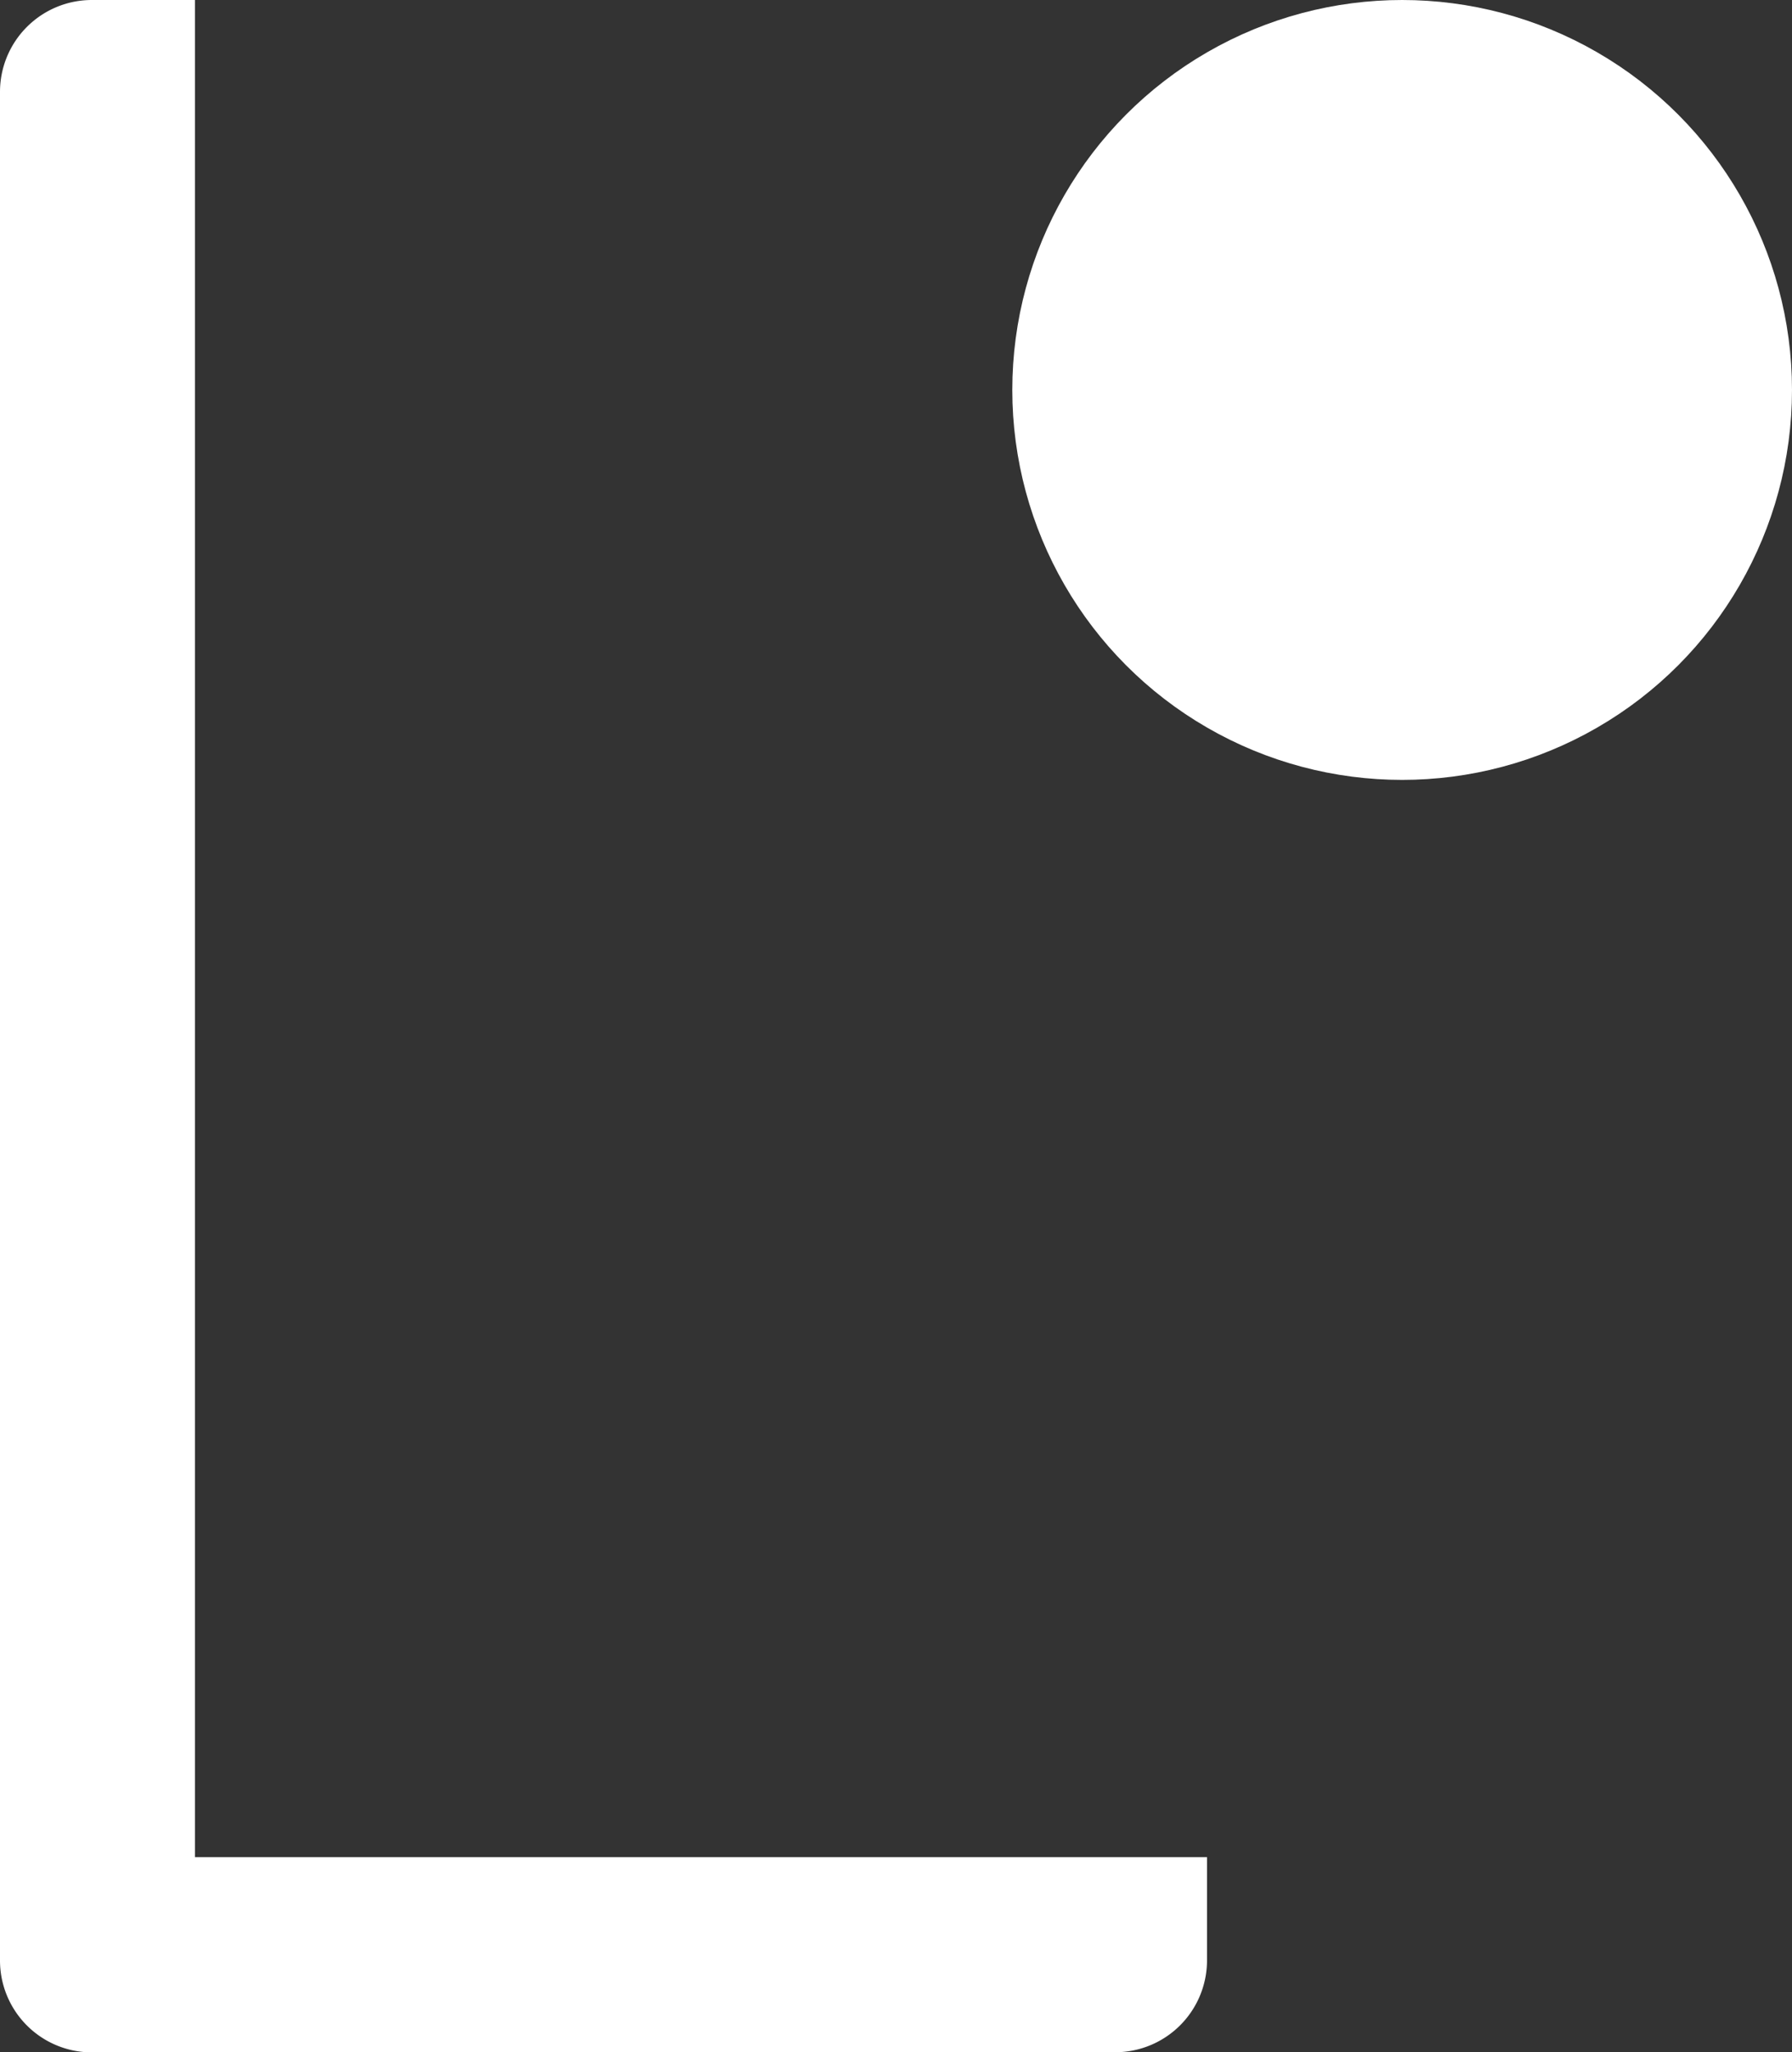
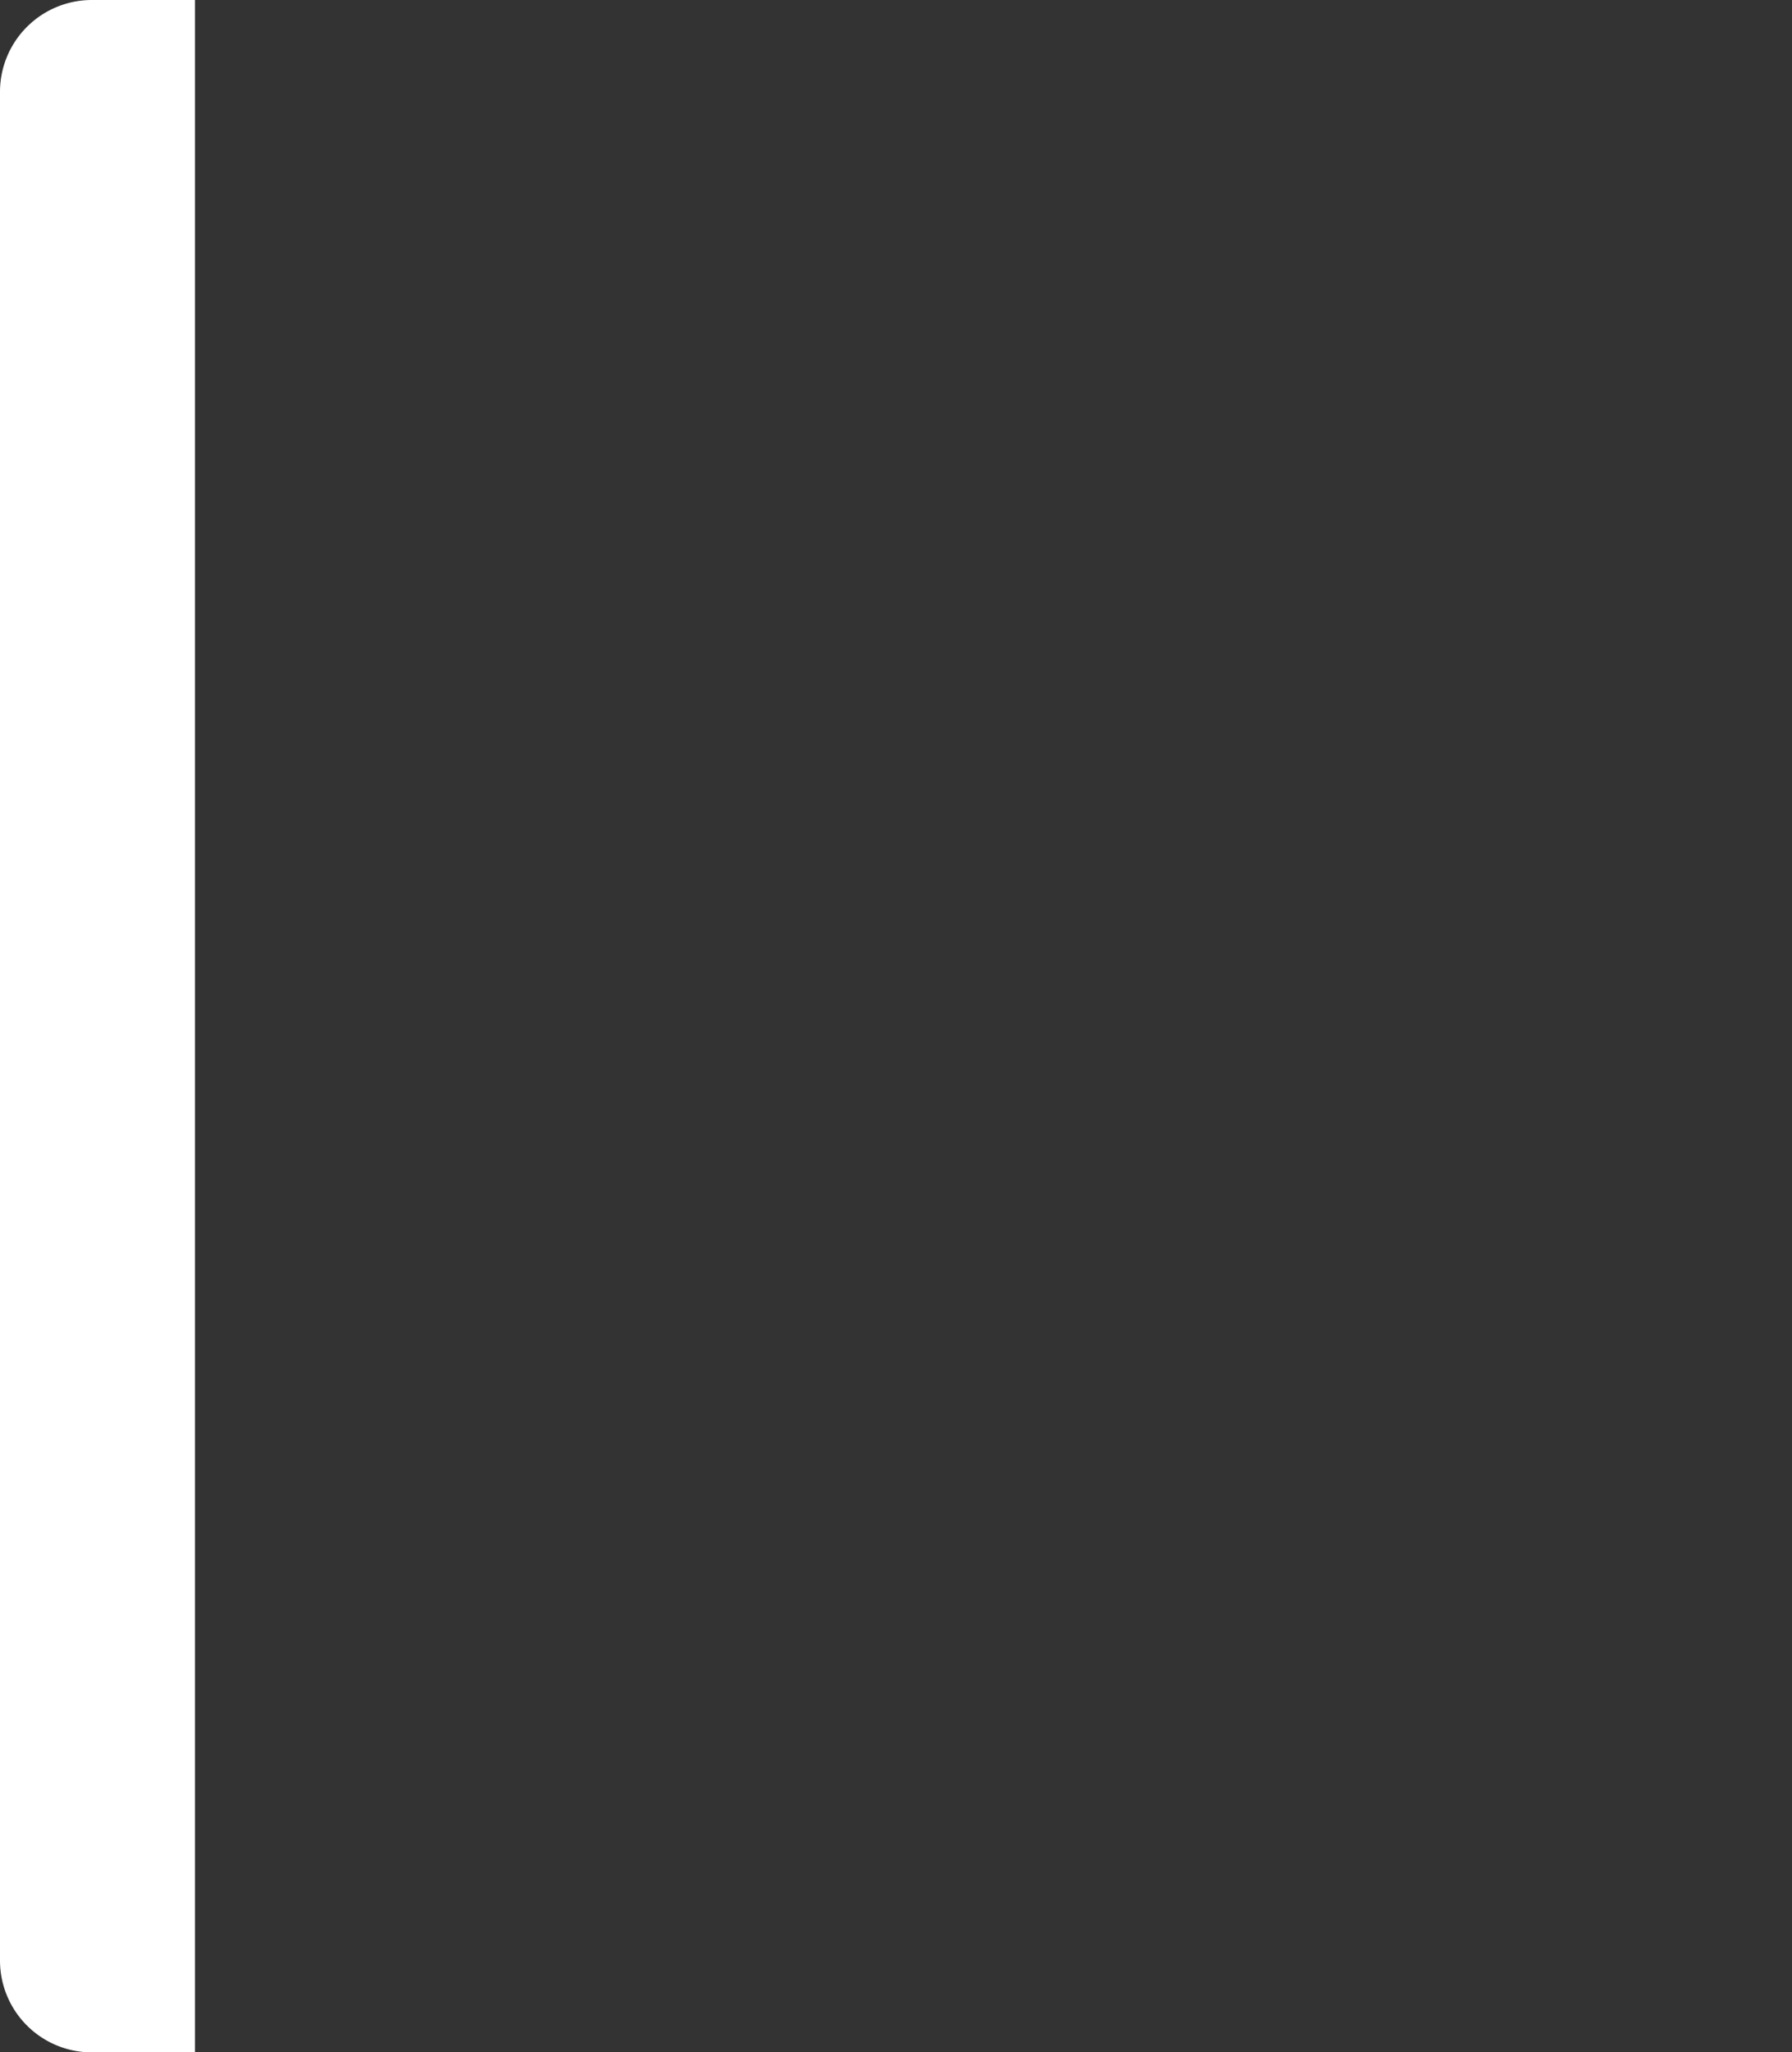
<svg xmlns="http://www.w3.org/2000/svg" viewBox="0 0 130.13 148.99">
  <rect x="0" y="0" width="130.13" height="148.99" fill="#333333" stroke="none" />
  <defs>
    <style>.cls-1{fill:#fff;stroke:#fff;stroke-miterlimit:10;stroke-width:2px;}</style>
  </defs>
  <title>logominwhite</title>
  <g id="Calque_3" data-name="Calque 3">
-     <circle class="cls-1" cx="101.82" cy="28.31" r="27.31" />
-   </g>
+     </g>
  <g id="Calque_1" data-name="Calque 1">
    <path class="cls-1" d="M6.67,1h6.49a0,0,0,0,1,0,0V148a0,0,0,0,1,0,0H6.67A5.67,5.67,0,0,1,1,142.32V6.67A5.67,5.67,0,0,1,6.67,1Z" />
-     <path class="cls-1" d="M119.13,172.7h12.16a0,0,0,0,1,0,0v73.49a0,0,0,0,1,0,0H124.8a5.67,5.67,0,0,1-5.67-5.67V172.7A0,0,0,0,1,119.13,172.7Z" transform="translate(-159.54 267.12) rotate(-90)" />
  </g>
</svg>